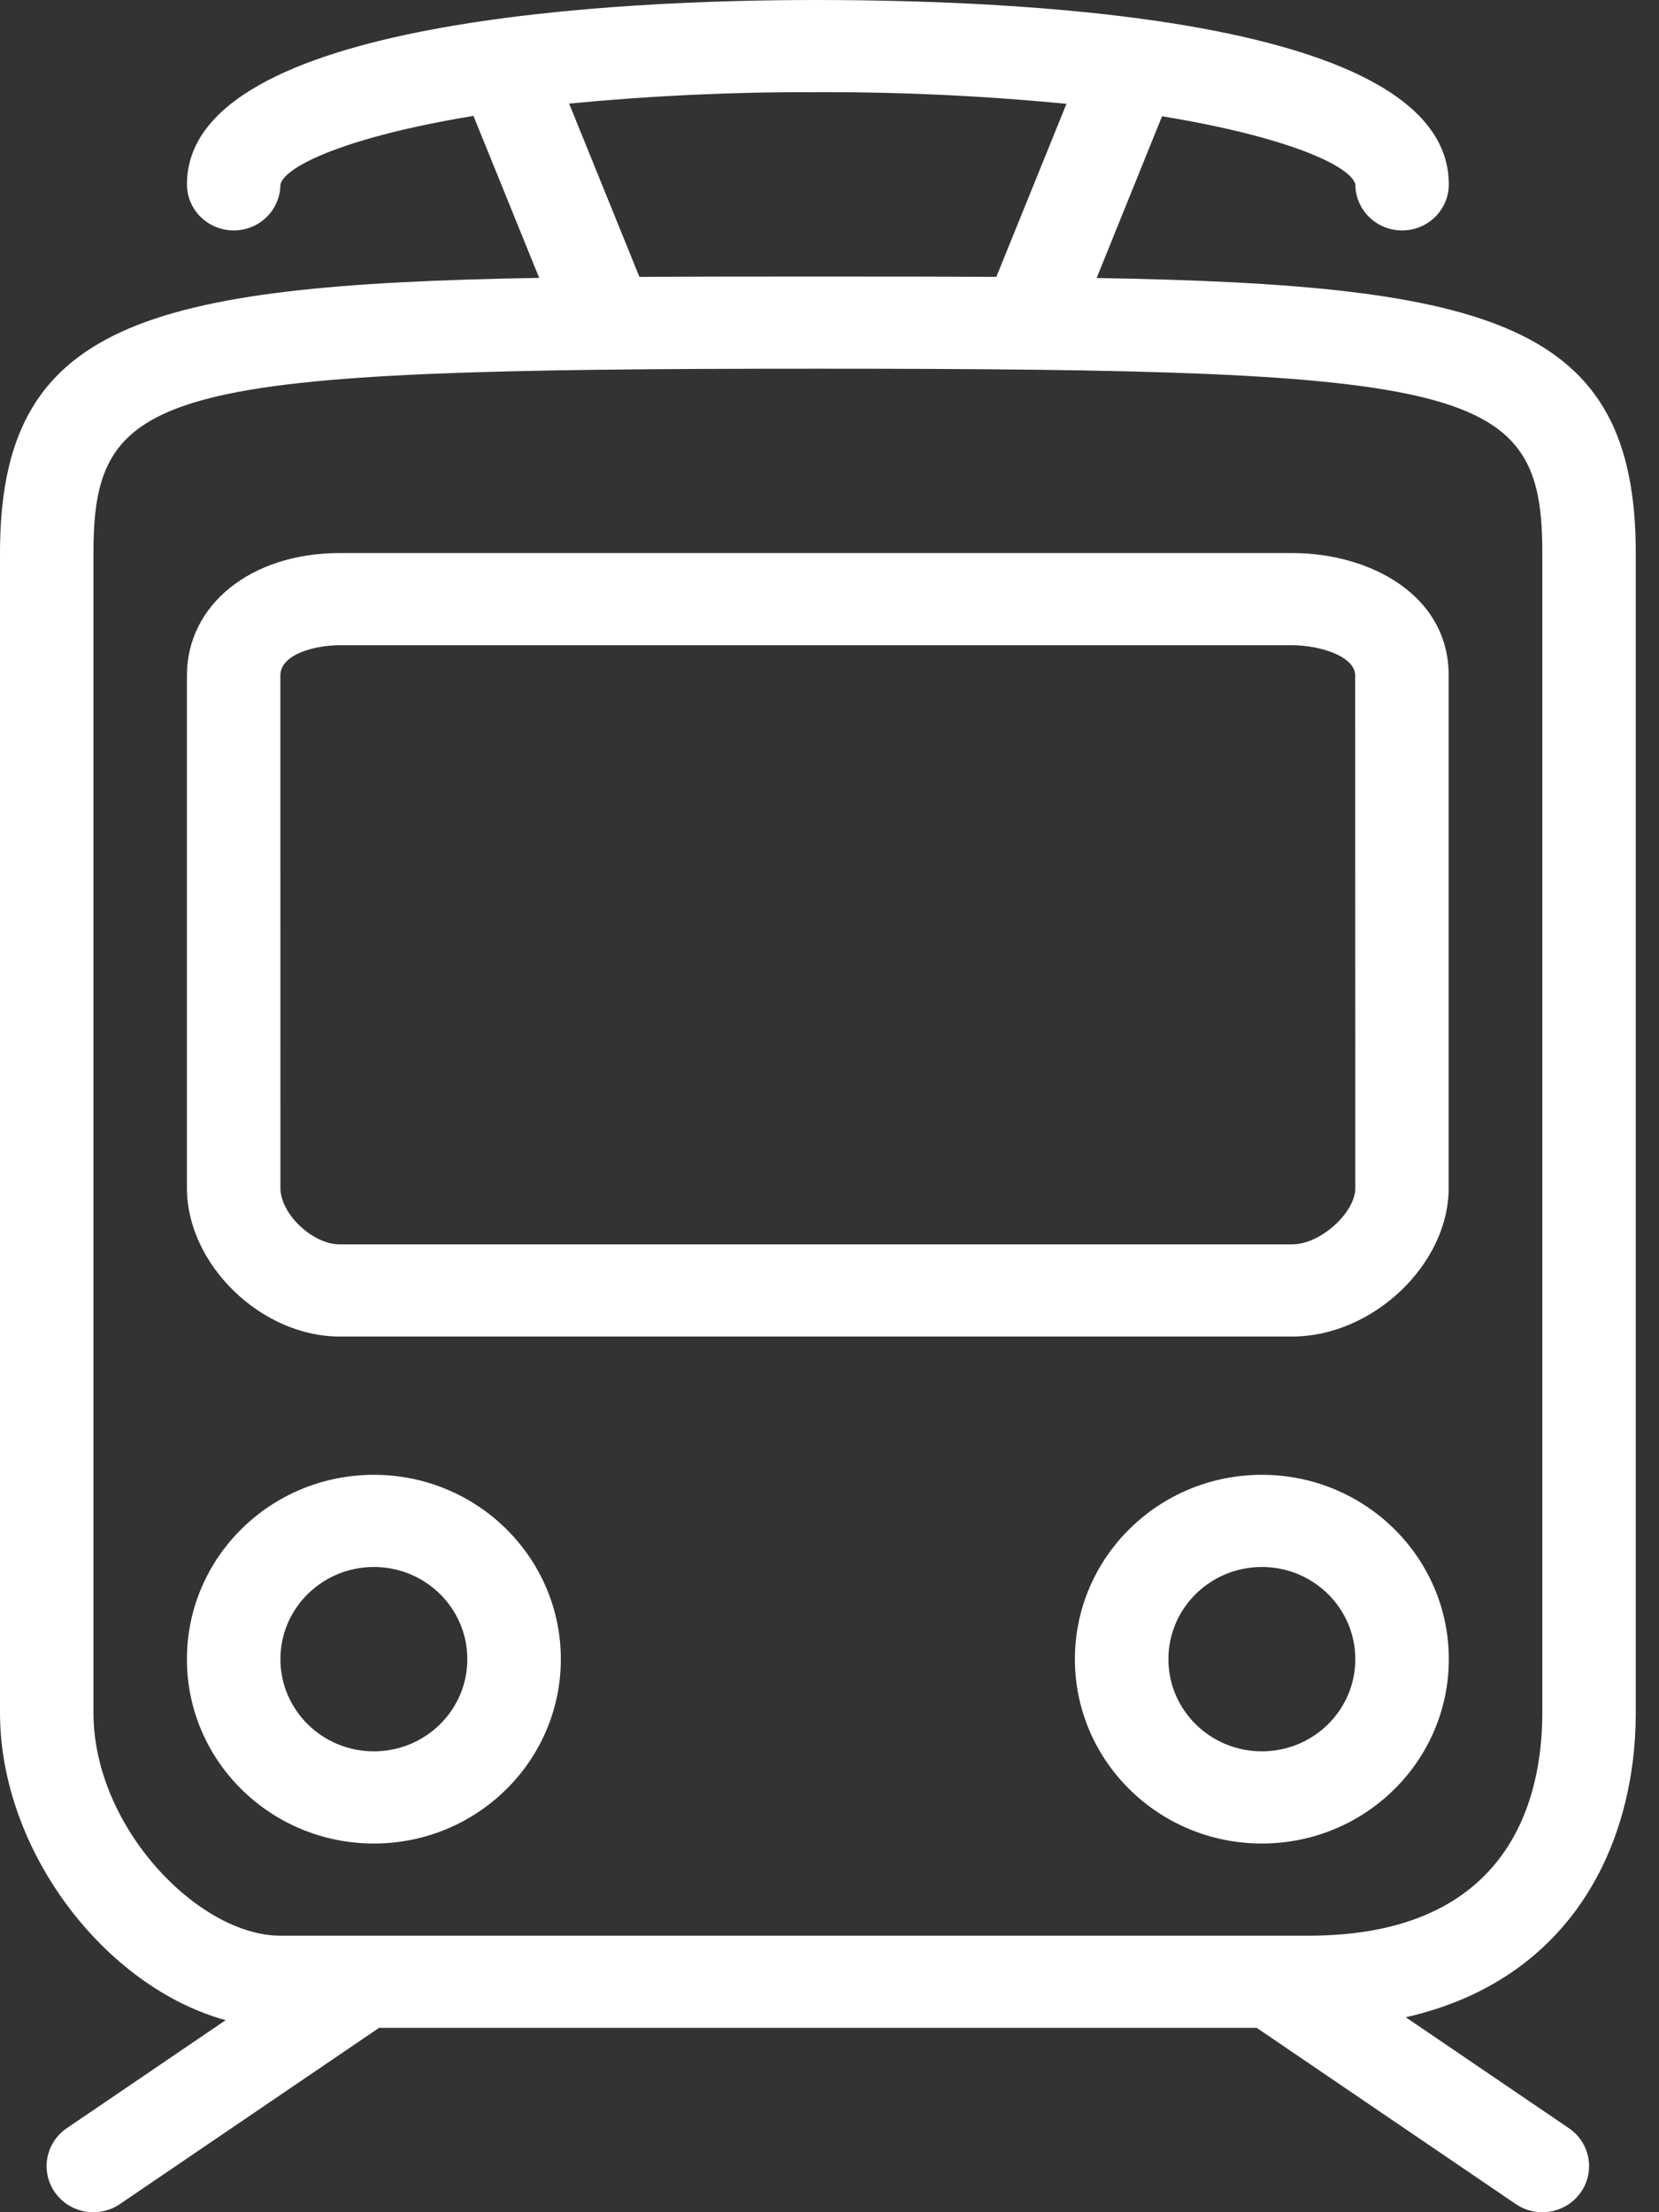
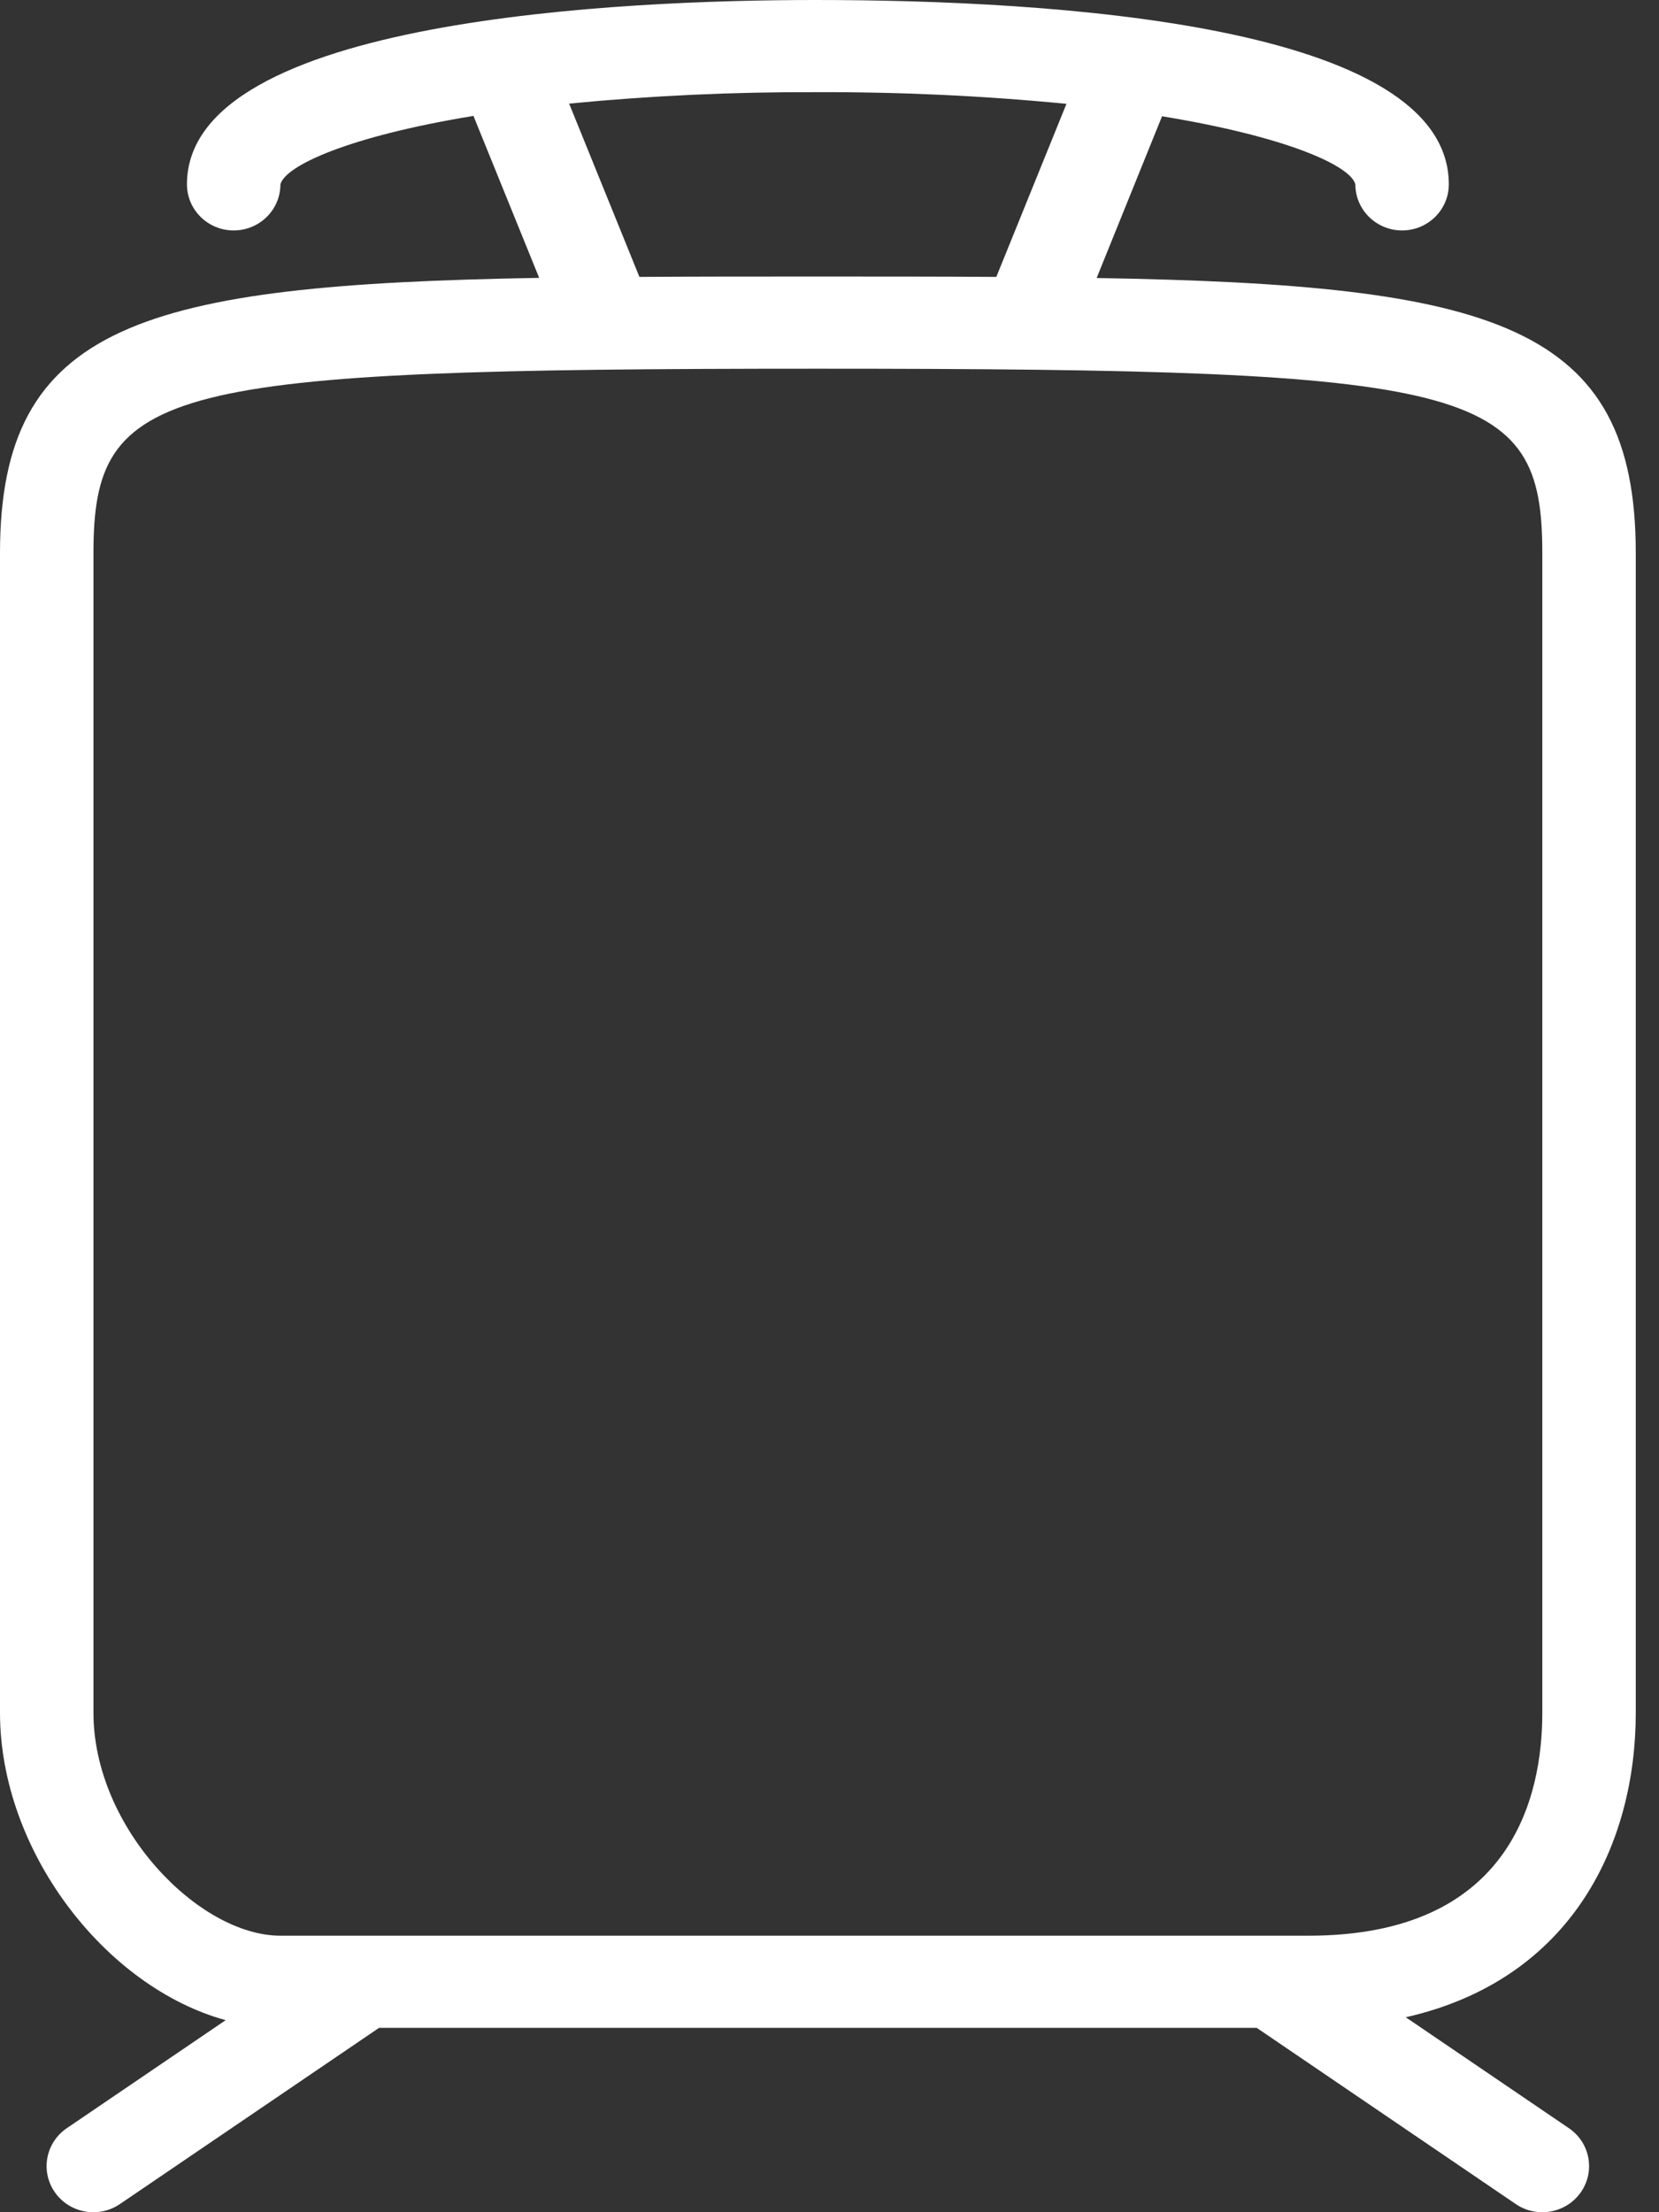
<svg xmlns="http://www.w3.org/2000/svg" width="36" height="48" viewBox="0 0 36 48" fill="none">
  <rect x="0" y="0" width="36" height="48" fill="#333333" stroke="none" />
  <path d="M35.496 37.162V12C35.496 7.027 32.406 6.178 23.797 6.032L25.216 2.523C27.941 2.969 29.31 3.6 29.411 4C29.411 4.552 29.865 5 30.425 5C30.985 5 31.439 4.552 31.439 4C31.439 0.52 22.832 0 17.697 0C13.598 0 4.057 0.39 4.057 4C4.057 4.552 4.511 5 5.071 5C5.631 5 6.085 4.552 6.085 4C6.187 3.6 7.546 2.962 10.274 2.515L11.7 6.029C3.093 6.178 0 7.027 0 12V37.162C0 40.162 2.282 43.116 4.897 43.833L1.449 46.177C0.988 46.491 0.873 47.114 1.191 47.568C1.509 48.023 2.141 48.137 2.602 47.823L8.225 44H27.271L32.892 47.823C33.353 48.137 33.984 48.023 34.303 47.568C34.621 47.114 34.506 46.491 34.045 46.177L30.505 43.77C34.136 42.946 35.496 39.976 35.496 37.162ZM17.697 2C19.515 1.993 21.332 2.077 23.142 2.253L21.62 6.008C20.417 6 19.142 6 17.748 6C16.355 6 15.079 6 13.875 6.008L12.35 2.248C14.127 2.076 15.912 1.993 17.697 2ZM33.468 37.162C33.468 38.969 32.809 42 28.397 42H6.085C4.314 42 2.028 39.654 2.028 37.162V12C2.028 8.374 3.497 8 17.748 8C31.999 8 33.468 8.374 33.468 12V37.162Z" fill="white" />
-   <path d="M7.371 29H28.041C29.787 29 31.436 27.435 31.436 25.779V14.658C31.439 12.913 29.731 12 28.041 12H7.371C5.45 12 4.056 13.118 4.056 14.658V25.779C4.056 27.435 5.667 29 7.371 29ZM6.084 14.658C6.084 14.179 6.872 14 7.37 14H28.041C28.613 14 29.407 14.229 29.407 14.658L29.41 25.779C29.41 26.315 28.65 27 28.041 27H7.371C6.782 27 6.085 26.338 6.085 25.779L6.084 14.658ZM27.382 32C25.142 32 23.325 33.791 23.325 36C23.325 38.209 25.142 40 27.382 40C29.623 40 31.439 38.209 31.439 36C31.439 33.791 29.623 32 27.382 32ZM27.382 38C26.262 38 25.354 37.104 25.354 36C25.354 34.895 26.262 34 27.382 34C28.502 34 29.41 34.895 29.41 36C29.411 37.104 28.502 38 27.382 38ZM8.113 32C5.872 32 4.056 33.791 4.056 36C4.056 38.209 5.872 40 8.113 40C10.353 40 12.17 38.209 12.17 36C12.169 33.791 10.353 32 8.113 32ZM8.113 38C6.993 38 6.085 37.104 6.085 36C6.085 34.895 6.993 34 8.113 34C9.233 34 10.141 34.895 10.141 36C10.141 37.104 9.233 38 8.113 38Z" fill="white" />
</svg>